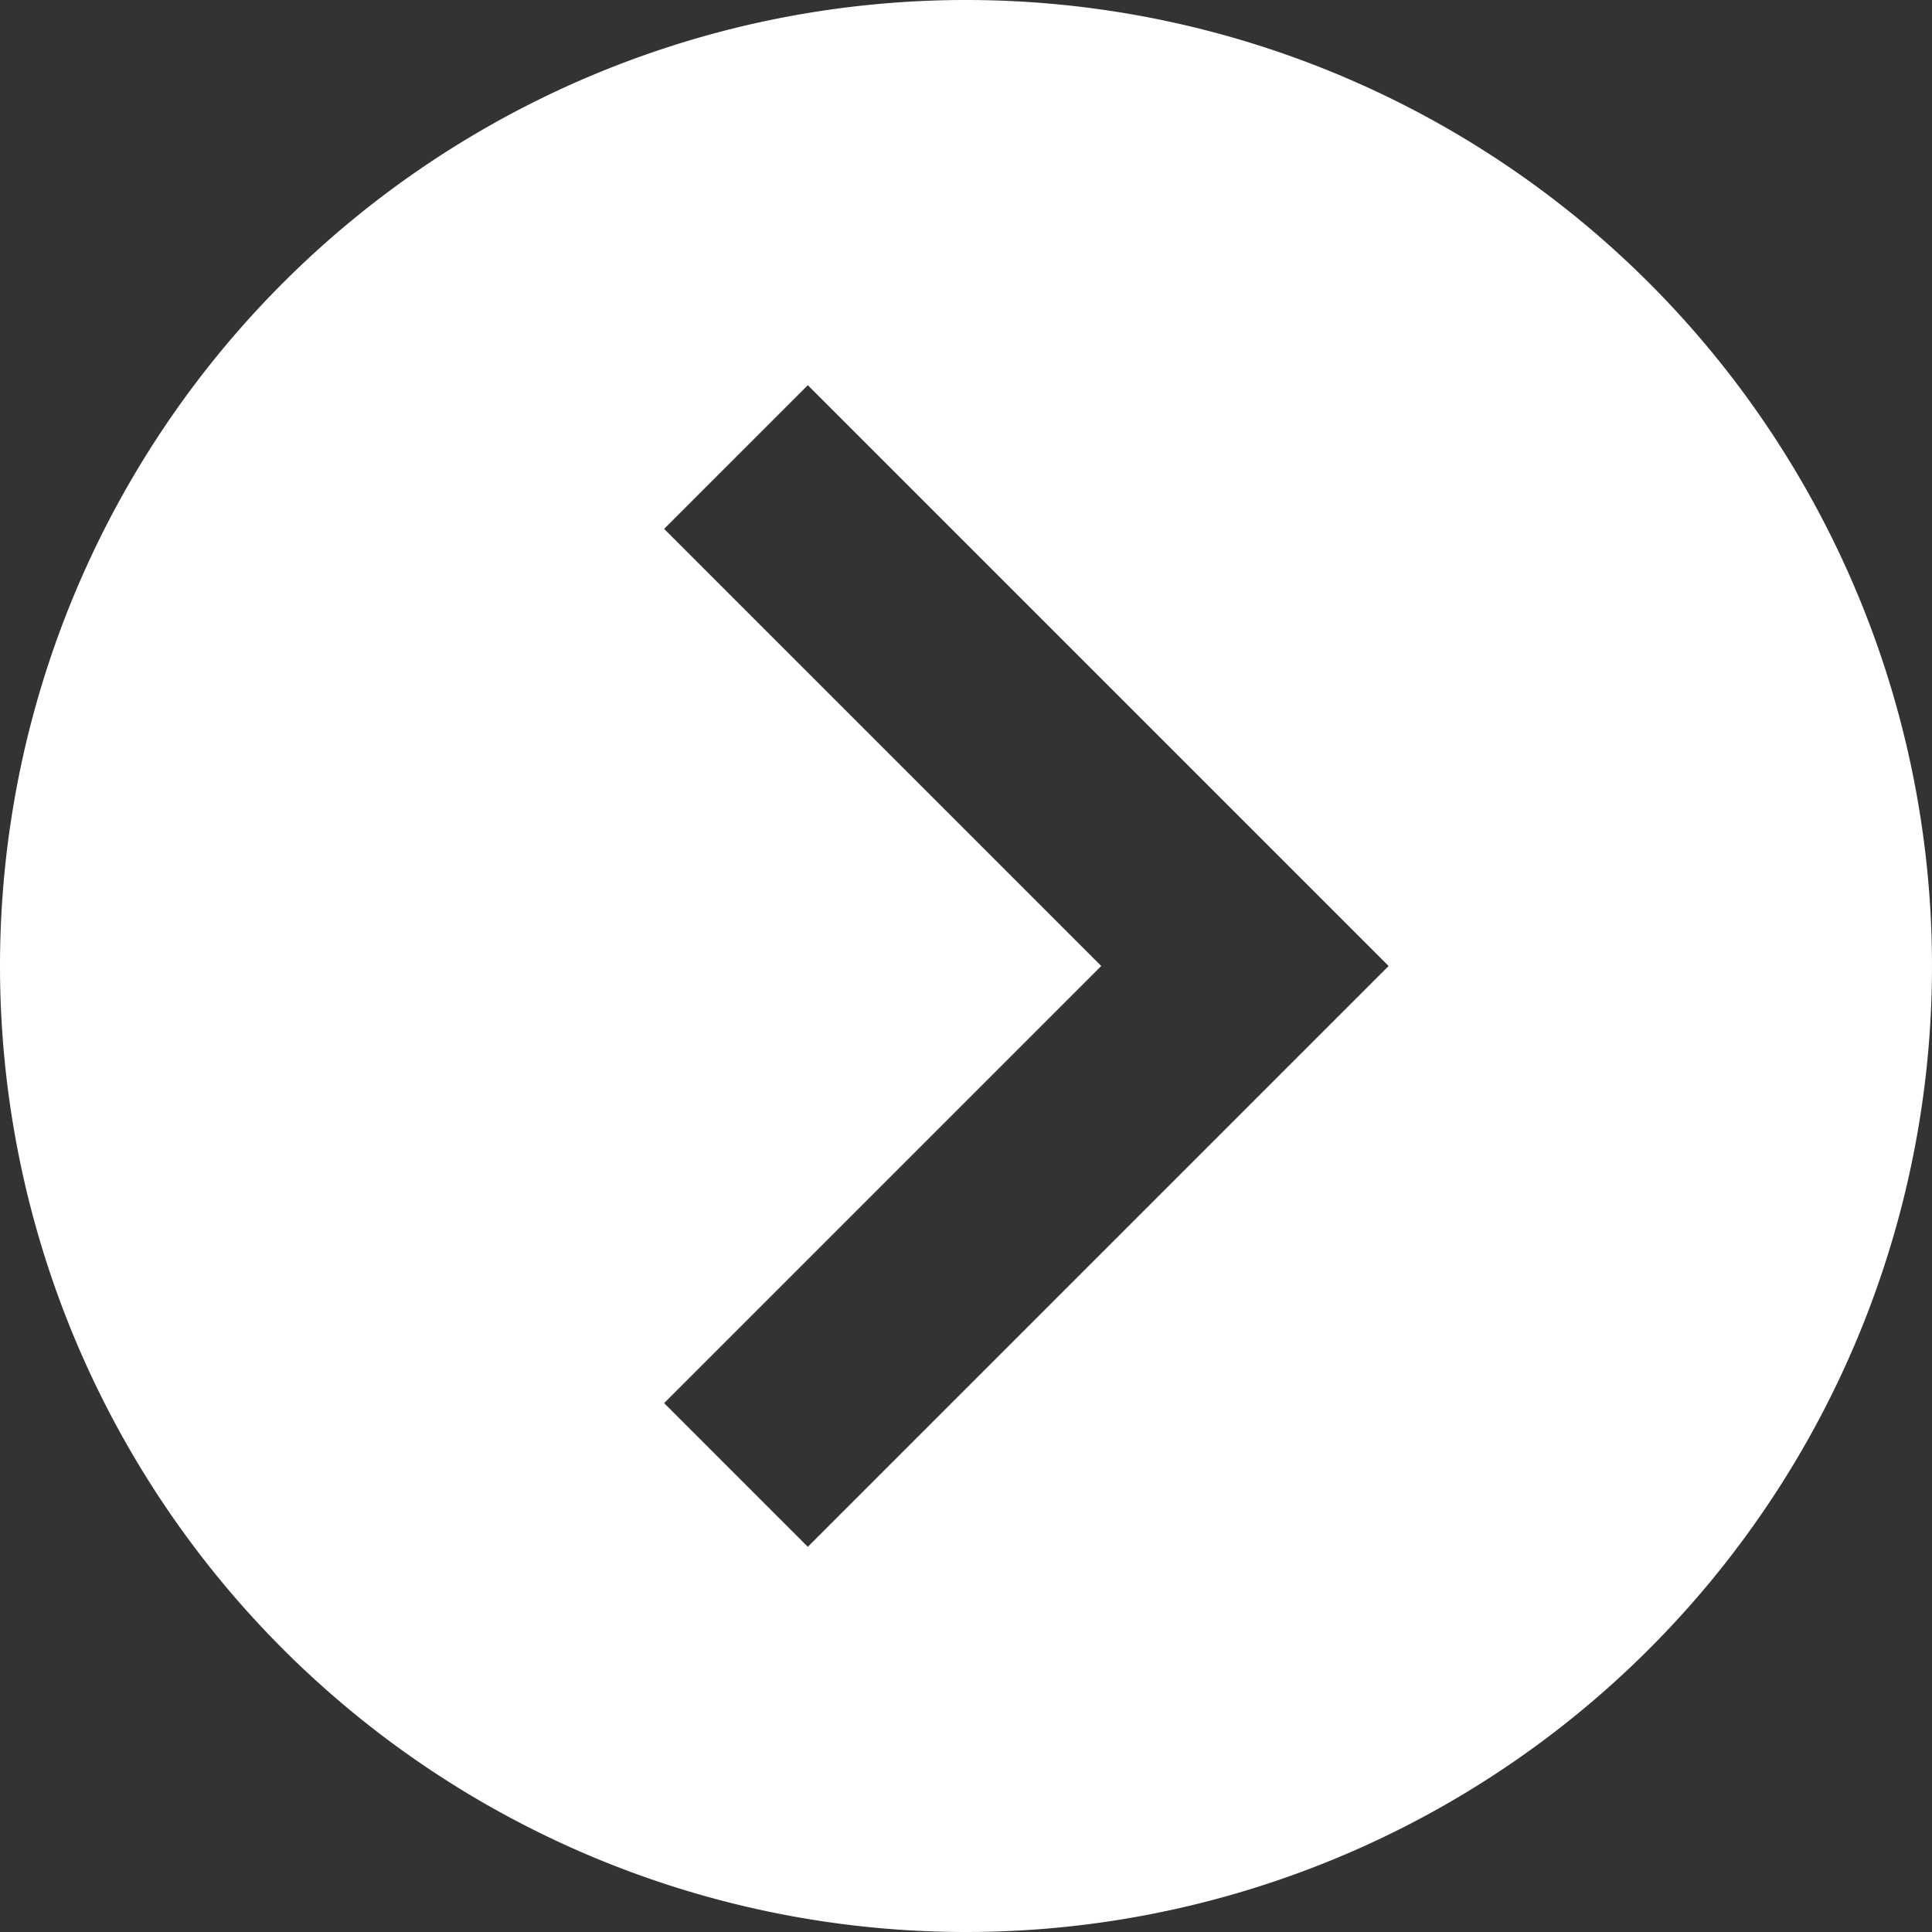
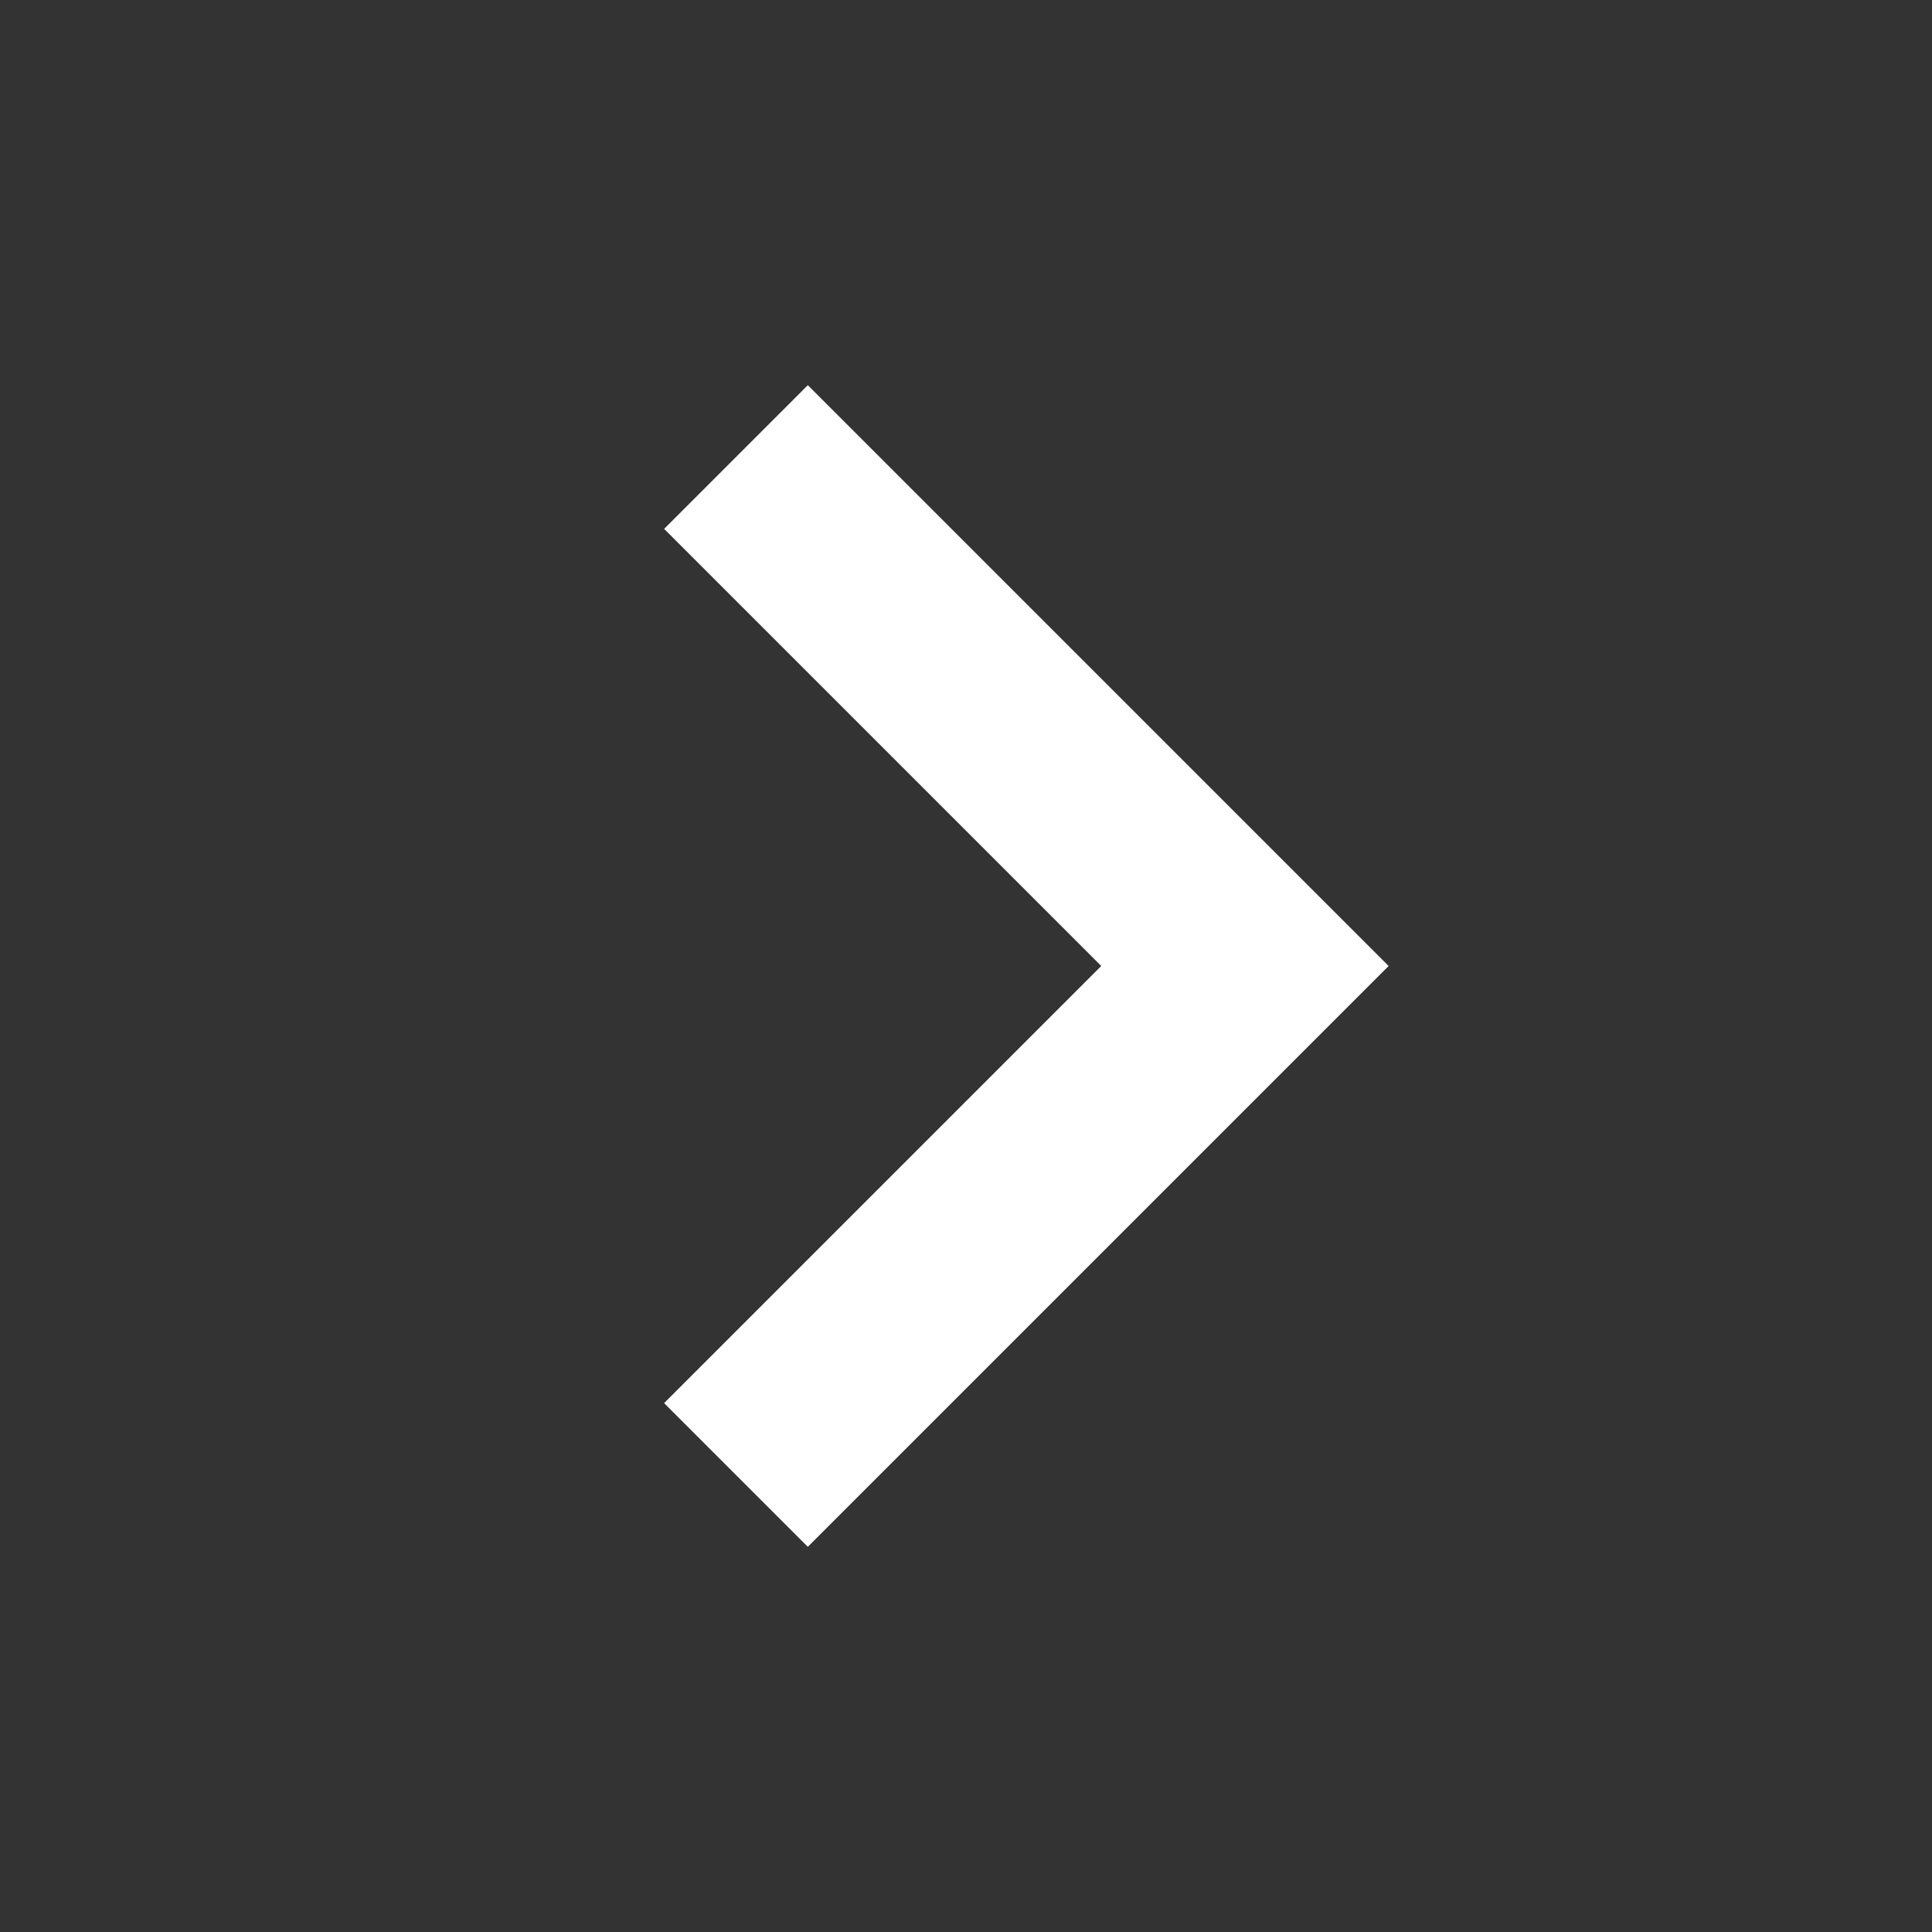
<svg xmlns="http://www.w3.org/2000/svg" width="16" height="16" viewBox="0 0 16 16">
  <rect x="0" y="0" width="16" height="16" fill="#333333" stroke="none" />
  <defs>
    <style>
      .cls-1 {
        fill: #fff;
      }
    </style>
  </defs>
  <g id="レイヤー_2" data-name="レイヤー 2">
    <g id="parts_07">
-       <path class="cls-1" d="M8,16A8,8,0,1,0,0,8,8,8,0,0,0,8,16ZM5.5,4.38,6.69,3.19,11.5,8,6.69,12.81,5.5,11.62,9.12,8Z" />
+       <path class="cls-1" d="M8,16ZM5.5,4.38,6.69,3.19,11.5,8,6.69,12.81,5.5,11.62,9.12,8Z" />
    </g>
  </g>
</svg>